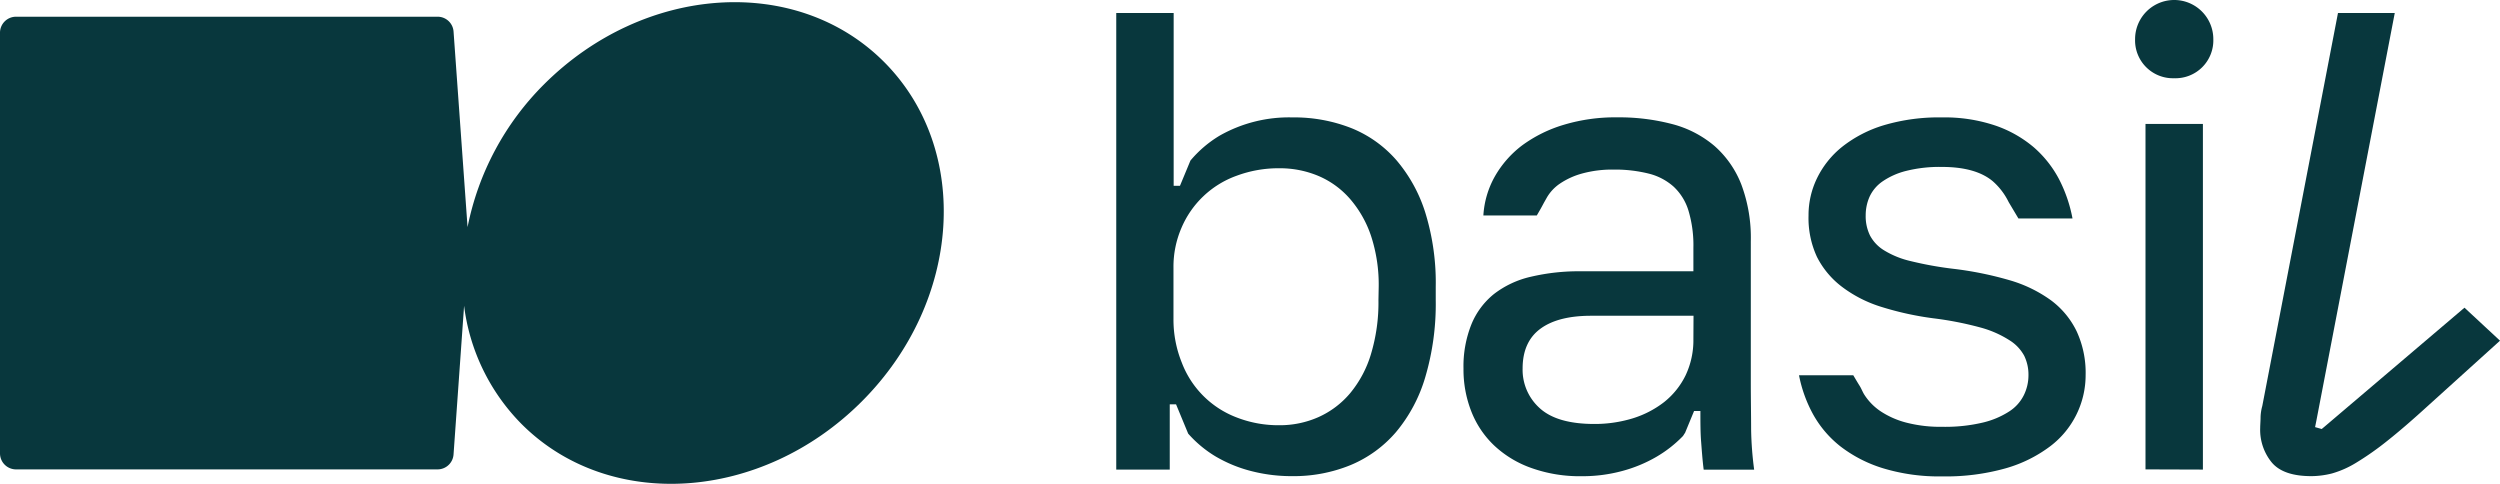
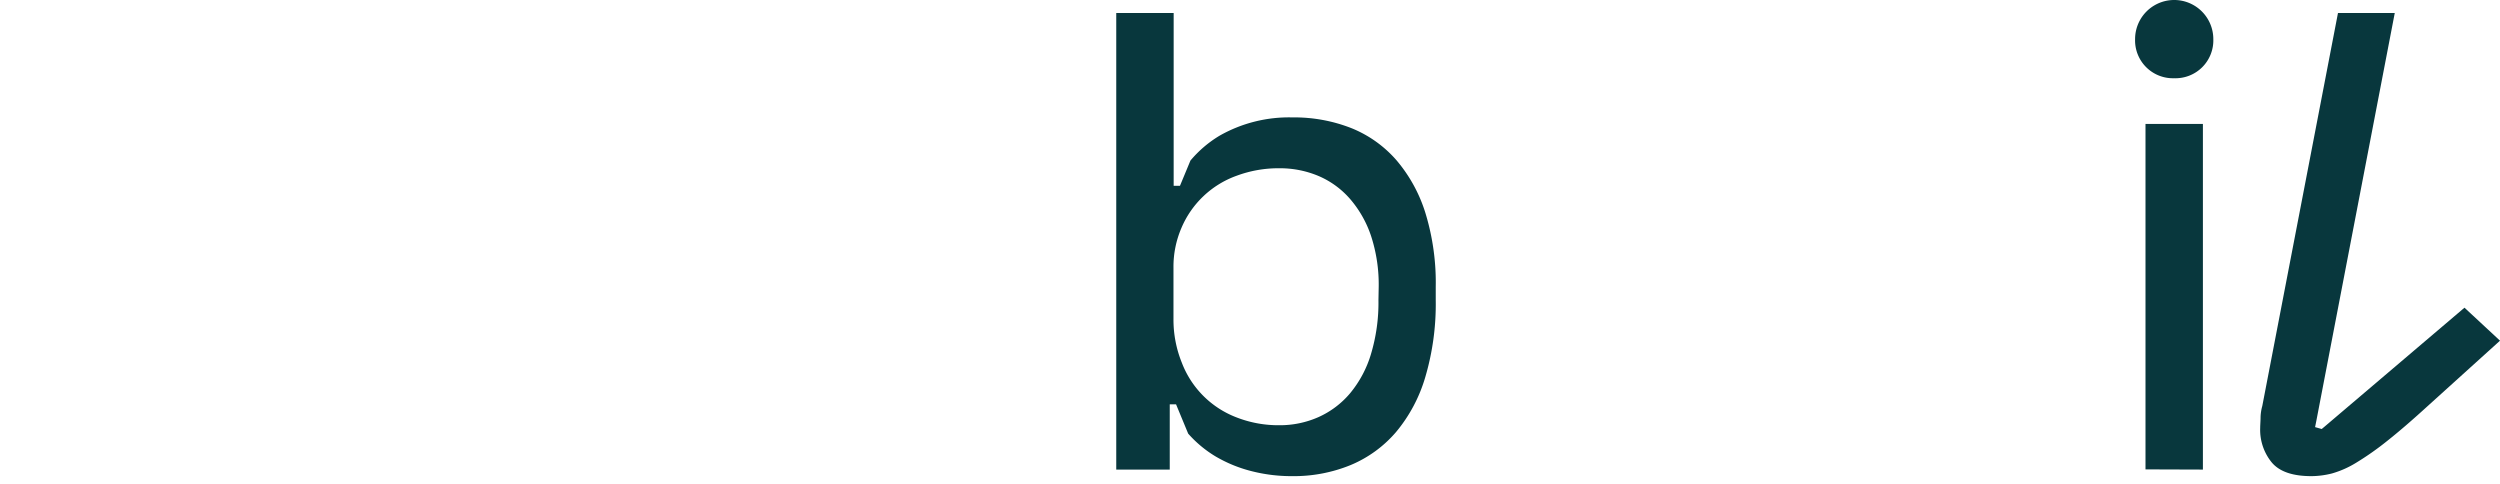
<svg xmlns="http://www.w3.org/2000/svg" id="Layer_1" data-name="Layer 1" viewBox="0 0 396.26 76.73">
  <defs>
    <style>.cls-1{fill:#08373d;}</style>
  </defs>
-   <path class="cls-1" d="M140.12,9.81c-13.89-13.9-38-12.3-53.89,3.56A44.1,44.1,0,0,0,74.11,36L71.89,5a2.53,2.53,0,0,0-2.53-2.35H2.54A2.54,2.54,0,0,0,0,5.21V71.86A2.54,2.54,0,0,0,2.54,74.4H69.36A2.54,2.54,0,0,0,71.89,72l1.67-23.53a32.37,32.37,0,0,0,9.12,18.75c13.9,13.9,38,12.31,53.89-3.56S154,23.71,140.12,9.81Z" />
  <path class="cls-1" d="M344.61,12.4a6,6,0,0,1-6.19-6.2,6.2,6.2,0,1,1,12.4,0,6,6,0,0,1-6.21,6.2Zm-4.54,62V19.64h9.1V74.43Z" />
  <path class="cls-1" d="M225.93,33.75a23.73,23.73,0,0,0-4.6-8.37,18.78,18.78,0,0,0-7.13-5.07,24.73,24.73,0,0,0-9.36-1.7,22.25,22.25,0,0,0-11.52,2.89,18.31,18.31,0,0,0-4.63,3.95l-1.66,4h-1V24.54h0V2.06h-9.1V74.43h8.48V64.09h1l1.92,4.64a18.42,18.42,0,0,0,4.3,3.59,21.76,21.76,0,0,0,5.59,2.32,25.57,25.57,0,0,0,6.61.83,23.76,23.76,0,0,0,9.26-1.76,19.2,19.2,0,0,0,7.18-5.22,24.17,24.17,0,0,0,4.65-8.74,40.88,40.88,0,0,0,1.65-12.2V45.49A37.68,37.68,0,0,0,225.93,33.75Zm-7.44,13.8a28.3,28.3,0,0,1-1.19,8.59,17.62,17.62,0,0,1-3.31,6.2,14.06,14.06,0,0,1-5,3.77,15.07,15.07,0,0,1-6.2,1.29A18.2,18.2,0,0,1,196,66.16a15,15,0,0,1-8.68-8.68A18.15,18.15,0,0,1,186,50.66V42.38a15.53,15.53,0,0,1,1.24-6.2A15,15,0,0,1,196,27.86a19,19,0,0,1,6.83-1.19,15.71,15.71,0,0,1,6.2,1.24,13.79,13.79,0,0,1,5,3.67,17.39,17.39,0,0,1,3.31,5.89,24.79,24.79,0,0,1,1.19,8Z" />
-   <path class="cls-1" d="M329.16,52.52a13.36,13.36,0,0,0-4.07-4.92,21.26,21.26,0,0,0-6.62-3.2,54.74,54.74,0,0,0-9-1.81,56.17,56.17,0,0,1-6.56-1.19,14.1,14.1,0,0,1-4.24-1.7,6.09,6.09,0,0,1-2.27-2.38,6.94,6.94,0,0,1-.68-3.21,7.21,7.21,0,0,1,.62-2.94,6,6,0,0,1,2.07-2.43,11.56,11.56,0,0,1,3.72-1.65,21.71,21.71,0,0,1,5.69-.63c3.58,0,6.27.77,8.06,2.28a10.57,10.57,0,0,1,2.5,3.29l1.55,2.6h8.57a22.61,22.61,0,0,0-2.12-6.2,17.46,17.46,0,0,0-4-5.07,18.83,18.83,0,0,0-6.11-3.46,25.18,25.18,0,0,0-8.47-1.29,30.64,30.64,0,0,0-9.21,1.24A19.93,19.93,0,0,0,292,23.26a14.51,14.51,0,0,0-4,5,13.37,13.37,0,0,0-1.34,5.89A14.63,14.63,0,0,0,288,40.73,13.74,13.74,0,0,0,292,45.49a20.18,20.18,0,0,0,6.2,3.15,48.49,48.49,0,0,0,8.23,1.81,53,53,0,0,1,7.44,1.45,16.44,16.44,0,0,1,4.59,2,6.6,6.6,0,0,1,2.38,2.48,6.83,6.83,0,0,1,.68,3.1,7.14,7.14,0,0,1-.73,3.15,6.5,6.5,0,0,1-2.33,2.59,13.34,13.34,0,0,1-4.18,1.76,25.82,25.82,0,0,1-6.41.67,21.59,21.59,0,0,1-5.74-.67,13.55,13.55,0,0,1-4-1.76,9,9,0,0,1-2.58-2.59c-.32-.48-.49-1-.8-1.49s-.67-1.11-1-1.66h-8.6a21.29,21.29,0,0,0,2.21,6.15,16.87,16.87,0,0,0,4.35,5.12,21.29,21.29,0,0,0,6.72,3.46,30.5,30.5,0,0,0,9.46,1.3,34.79,34.79,0,0,0,10.08-1.3A21.46,21.46,0,0,0,325,70.71a14.14,14.14,0,0,0,5.58-11.27A15.65,15.65,0,0,0,329.16,52.52Z" />
-   <path class="cls-1" d="M277.56,68.08c0-2.17-.05-4.71-.05-7.6V38.25a24.06,24.06,0,0,0-1.5-9,15.71,15.71,0,0,0-4.24-6.1,16.91,16.91,0,0,0-6.67-3.47,33.17,33.17,0,0,0-8.79-1.08,28.31,28.31,0,0,0-8.48,1.19,21.52,21.52,0,0,0-6.56,3.25A16.24,16.24,0,0,0,236.92,28a14.33,14.33,0,0,0-1.8,6.15h8.47c.61-1.06.59-1,1.12-2l.44-.78a6.75,6.75,0,0,1,2.11-2.27,11.84,11.84,0,0,1,3.52-1.6,18.07,18.07,0,0,1,5-.62,22,22,0,0,1,5.48.62,9.29,9.29,0,0,1,4,2.07,8.62,8.62,0,0,1,2.37,3.82,19.14,19.14,0,0,1,.78,5.89V43H250.63a33.16,33.16,0,0,0-8,.87,15,15,0,0,0-5.84,2.74,12,12,0,0,0-3.57,4.81,17.87,17.87,0,0,0-1.25,7,18.15,18.15,0,0,0,1.25,6.82,14.91,14.91,0,0,0,3.62,5.38,16.73,16.73,0,0,0,5.89,3.56,22.76,22.76,0,0,0,8,1.3,24,24,0,0,0,6.41-.83,22.07,22.07,0,0,0,5.37-2.22,19.49,19.49,0,0,0,4.19-3.26c.16-.16.23-.37.38-.54l1.44-3.49h1c0,1.79,0,3.4.11,4.81s.21,2.91.41,4.49h8A54.67,54.67,0,0,1,277.56,68.08Zm-9.15-14.32a13,13,0,0,1-1.24,5.74,12.28,12.28,0,0,1-3.41,4.24,15.6,15.6,0,0,1-5,2.58,20.53,20.53,0,0,1-6.05.88c-3.93,0-6.8-.83-8.63-2.48a8.17,8.17,0,0,1-2.74-6.31c0-2.9,1-5,2.9-6.36s4.58-2,7.95-2h16.24Z" />
  <path class="cls-1" d="M390.63,48.77,368.49,67.59h0L368,68l-1.05-.3.2-1L379.58,2.06h-9l-12,62.3a7.3,7.3,0,0,0-.27,1.73c0,.64-.06,1.22-.06,1.72a8.16,8.16,0,0,0,1.84,5.5c1.22,1.44,3.3,2.16,6.27,2.16a13.44,13.44,0,0,0,3.28-.43,15.28,15.28,0,0,0,3.78-1.67,46,46,0,0,0,4.92-3.45q2.81-2.22,6.69-5.77L396.26,54Z" />
</svg>